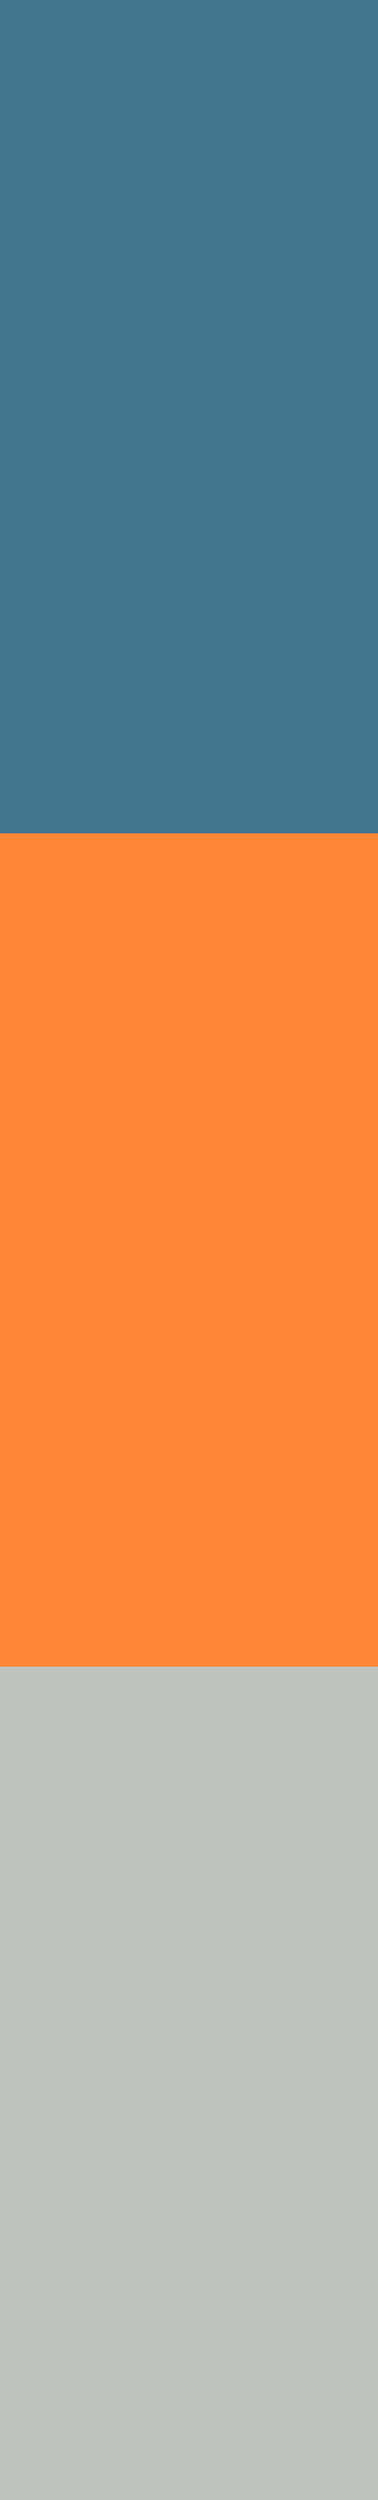
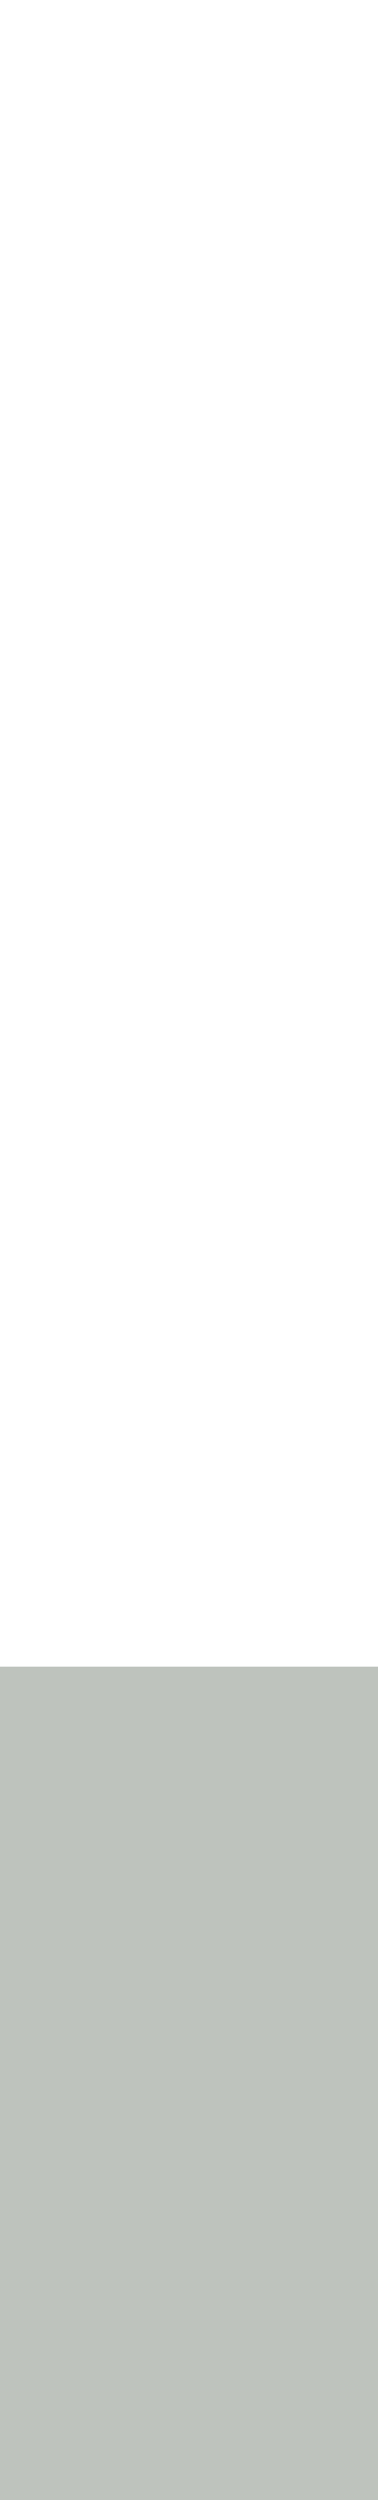
<svg xmlns="http://www.w3.org/2000/svg" width="5" height="33" viewBox="0 0 5 33" fill="none">
-   <rect width="5" height="11" fill="#41768E" />
-   <rect y="11" width="5" height="11" fill="#FF8736" />
  <rect y="22" width="5" height="11" fill="#BEC3BD" />
</svg>